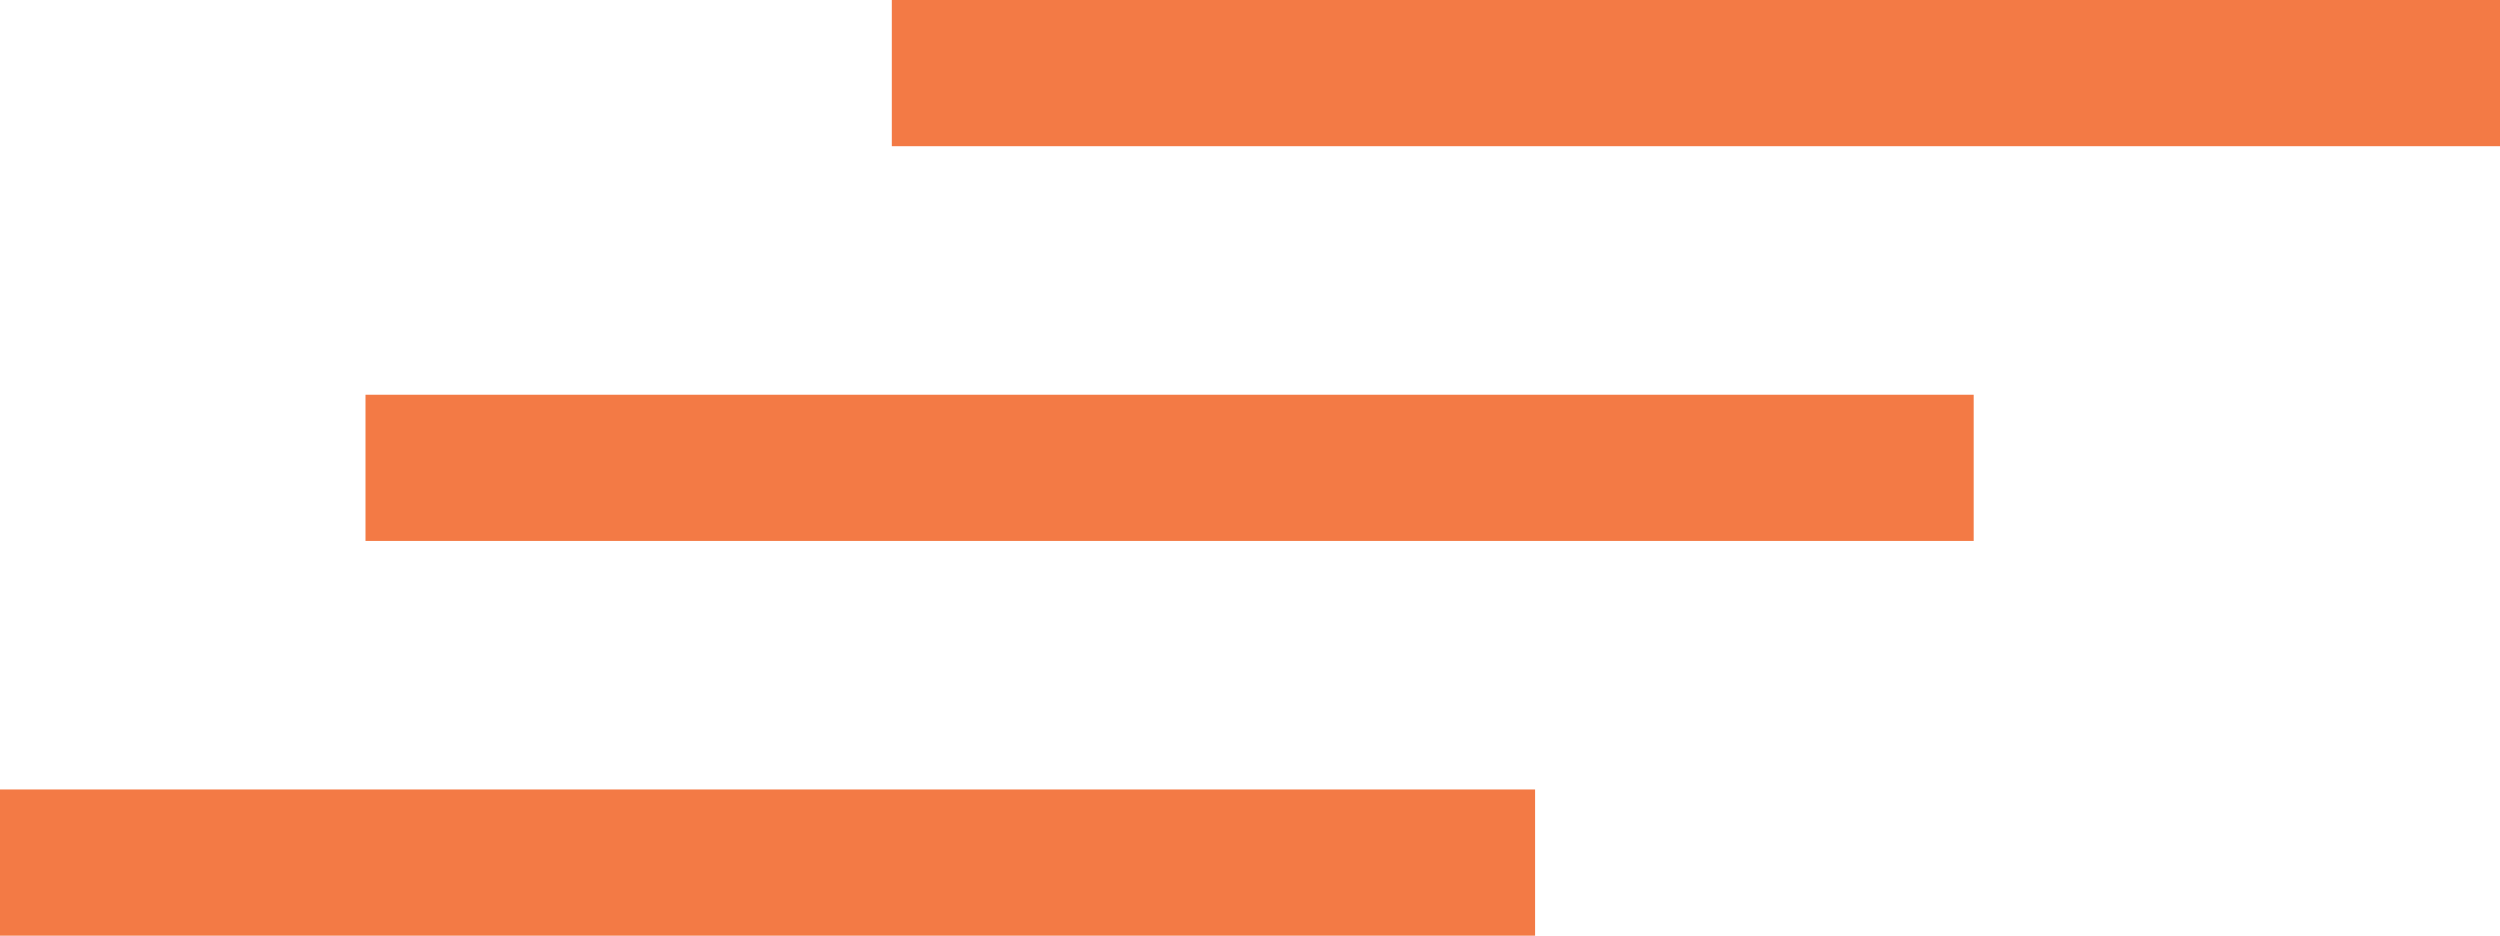
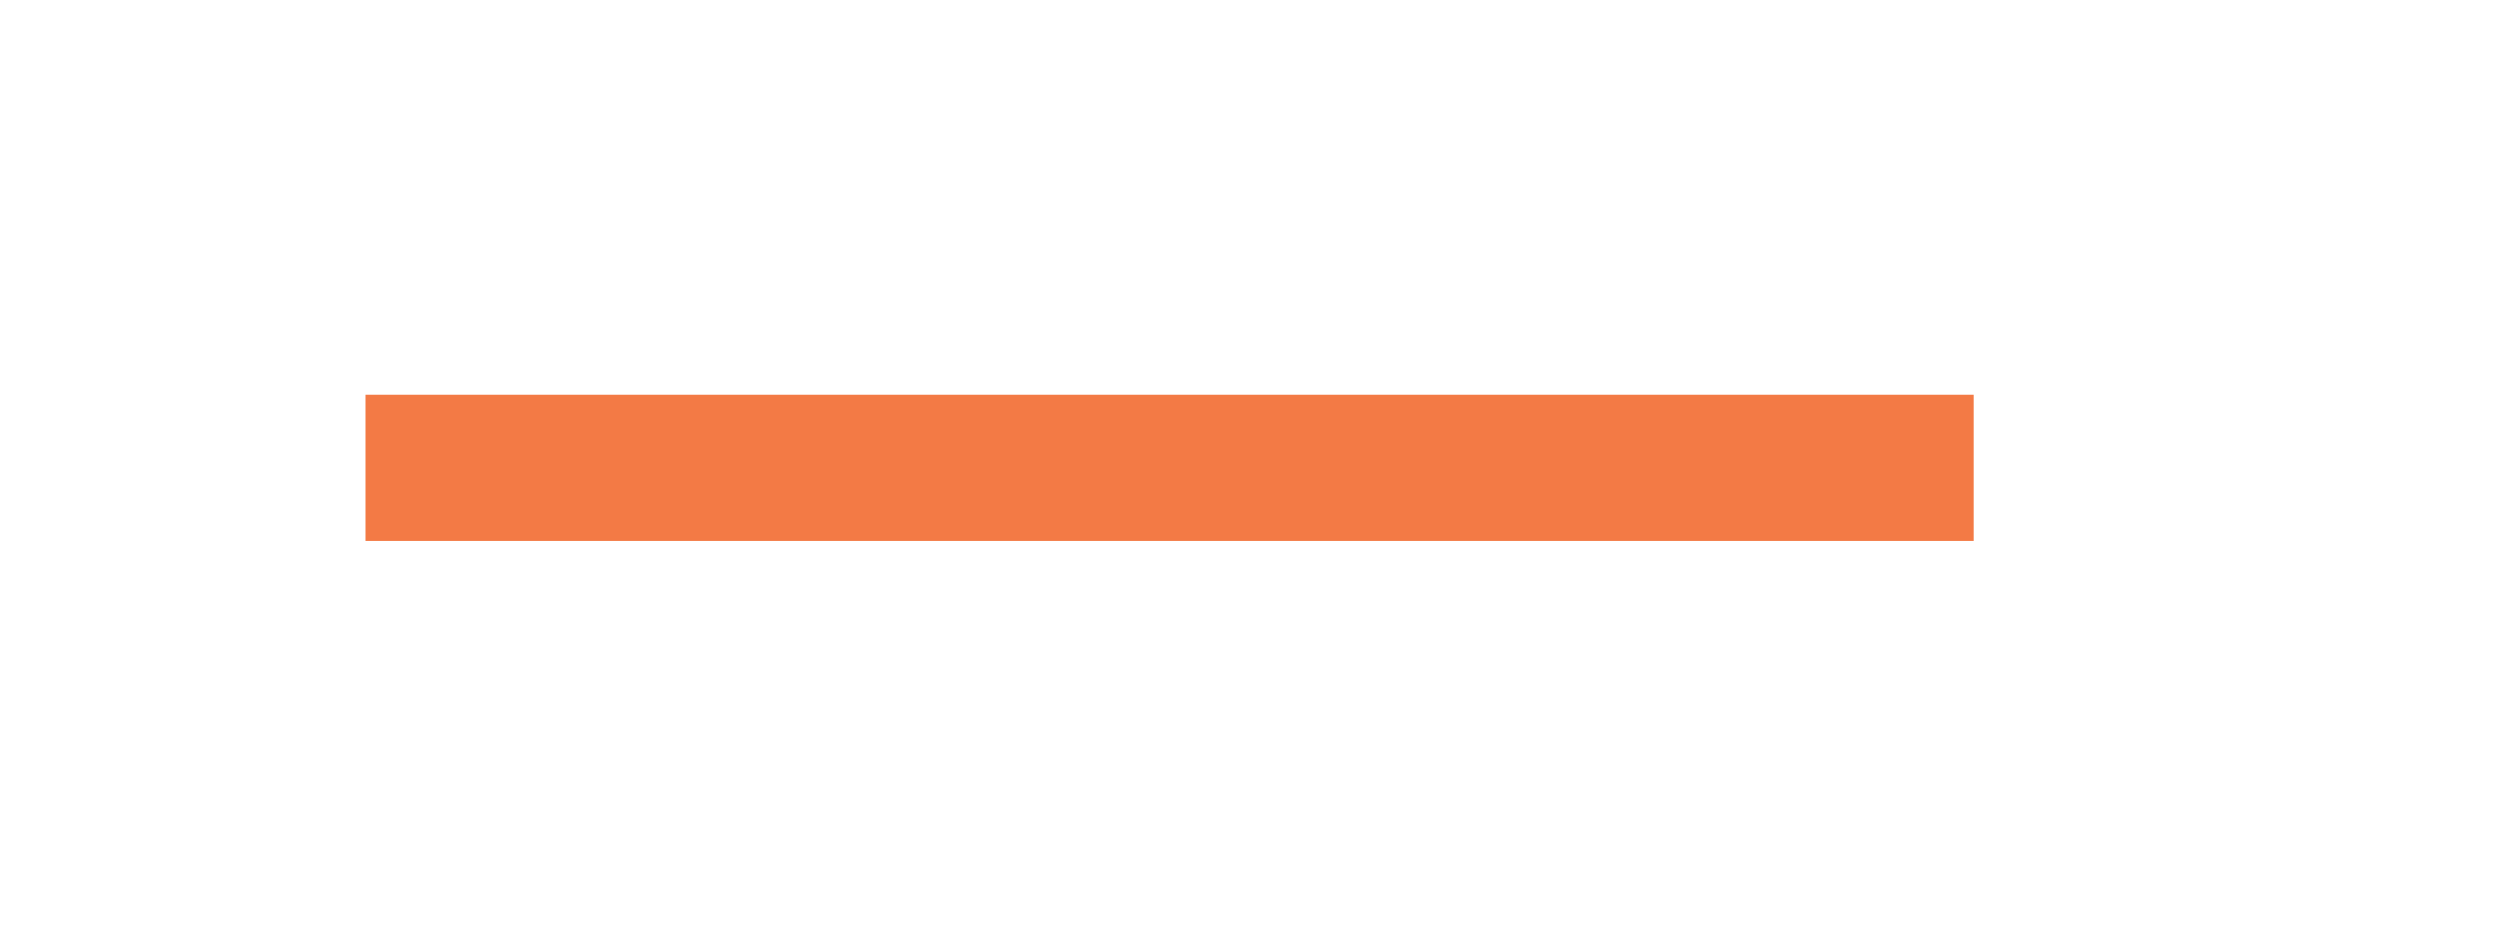
<svg xmlns="http://www.w3.org/2000/svg" width="342" height="128" viewBox="0 0 342 128" fill="none">
-   <rect x="122" width="220" height="20" fill="#F37A45" />
  <rect x="50" y="54" width="220" height="20" fill="#F37A45" />
-   <rect x="-10" y="108" width="220" height="20" fill="#F37A45" />
</svg>